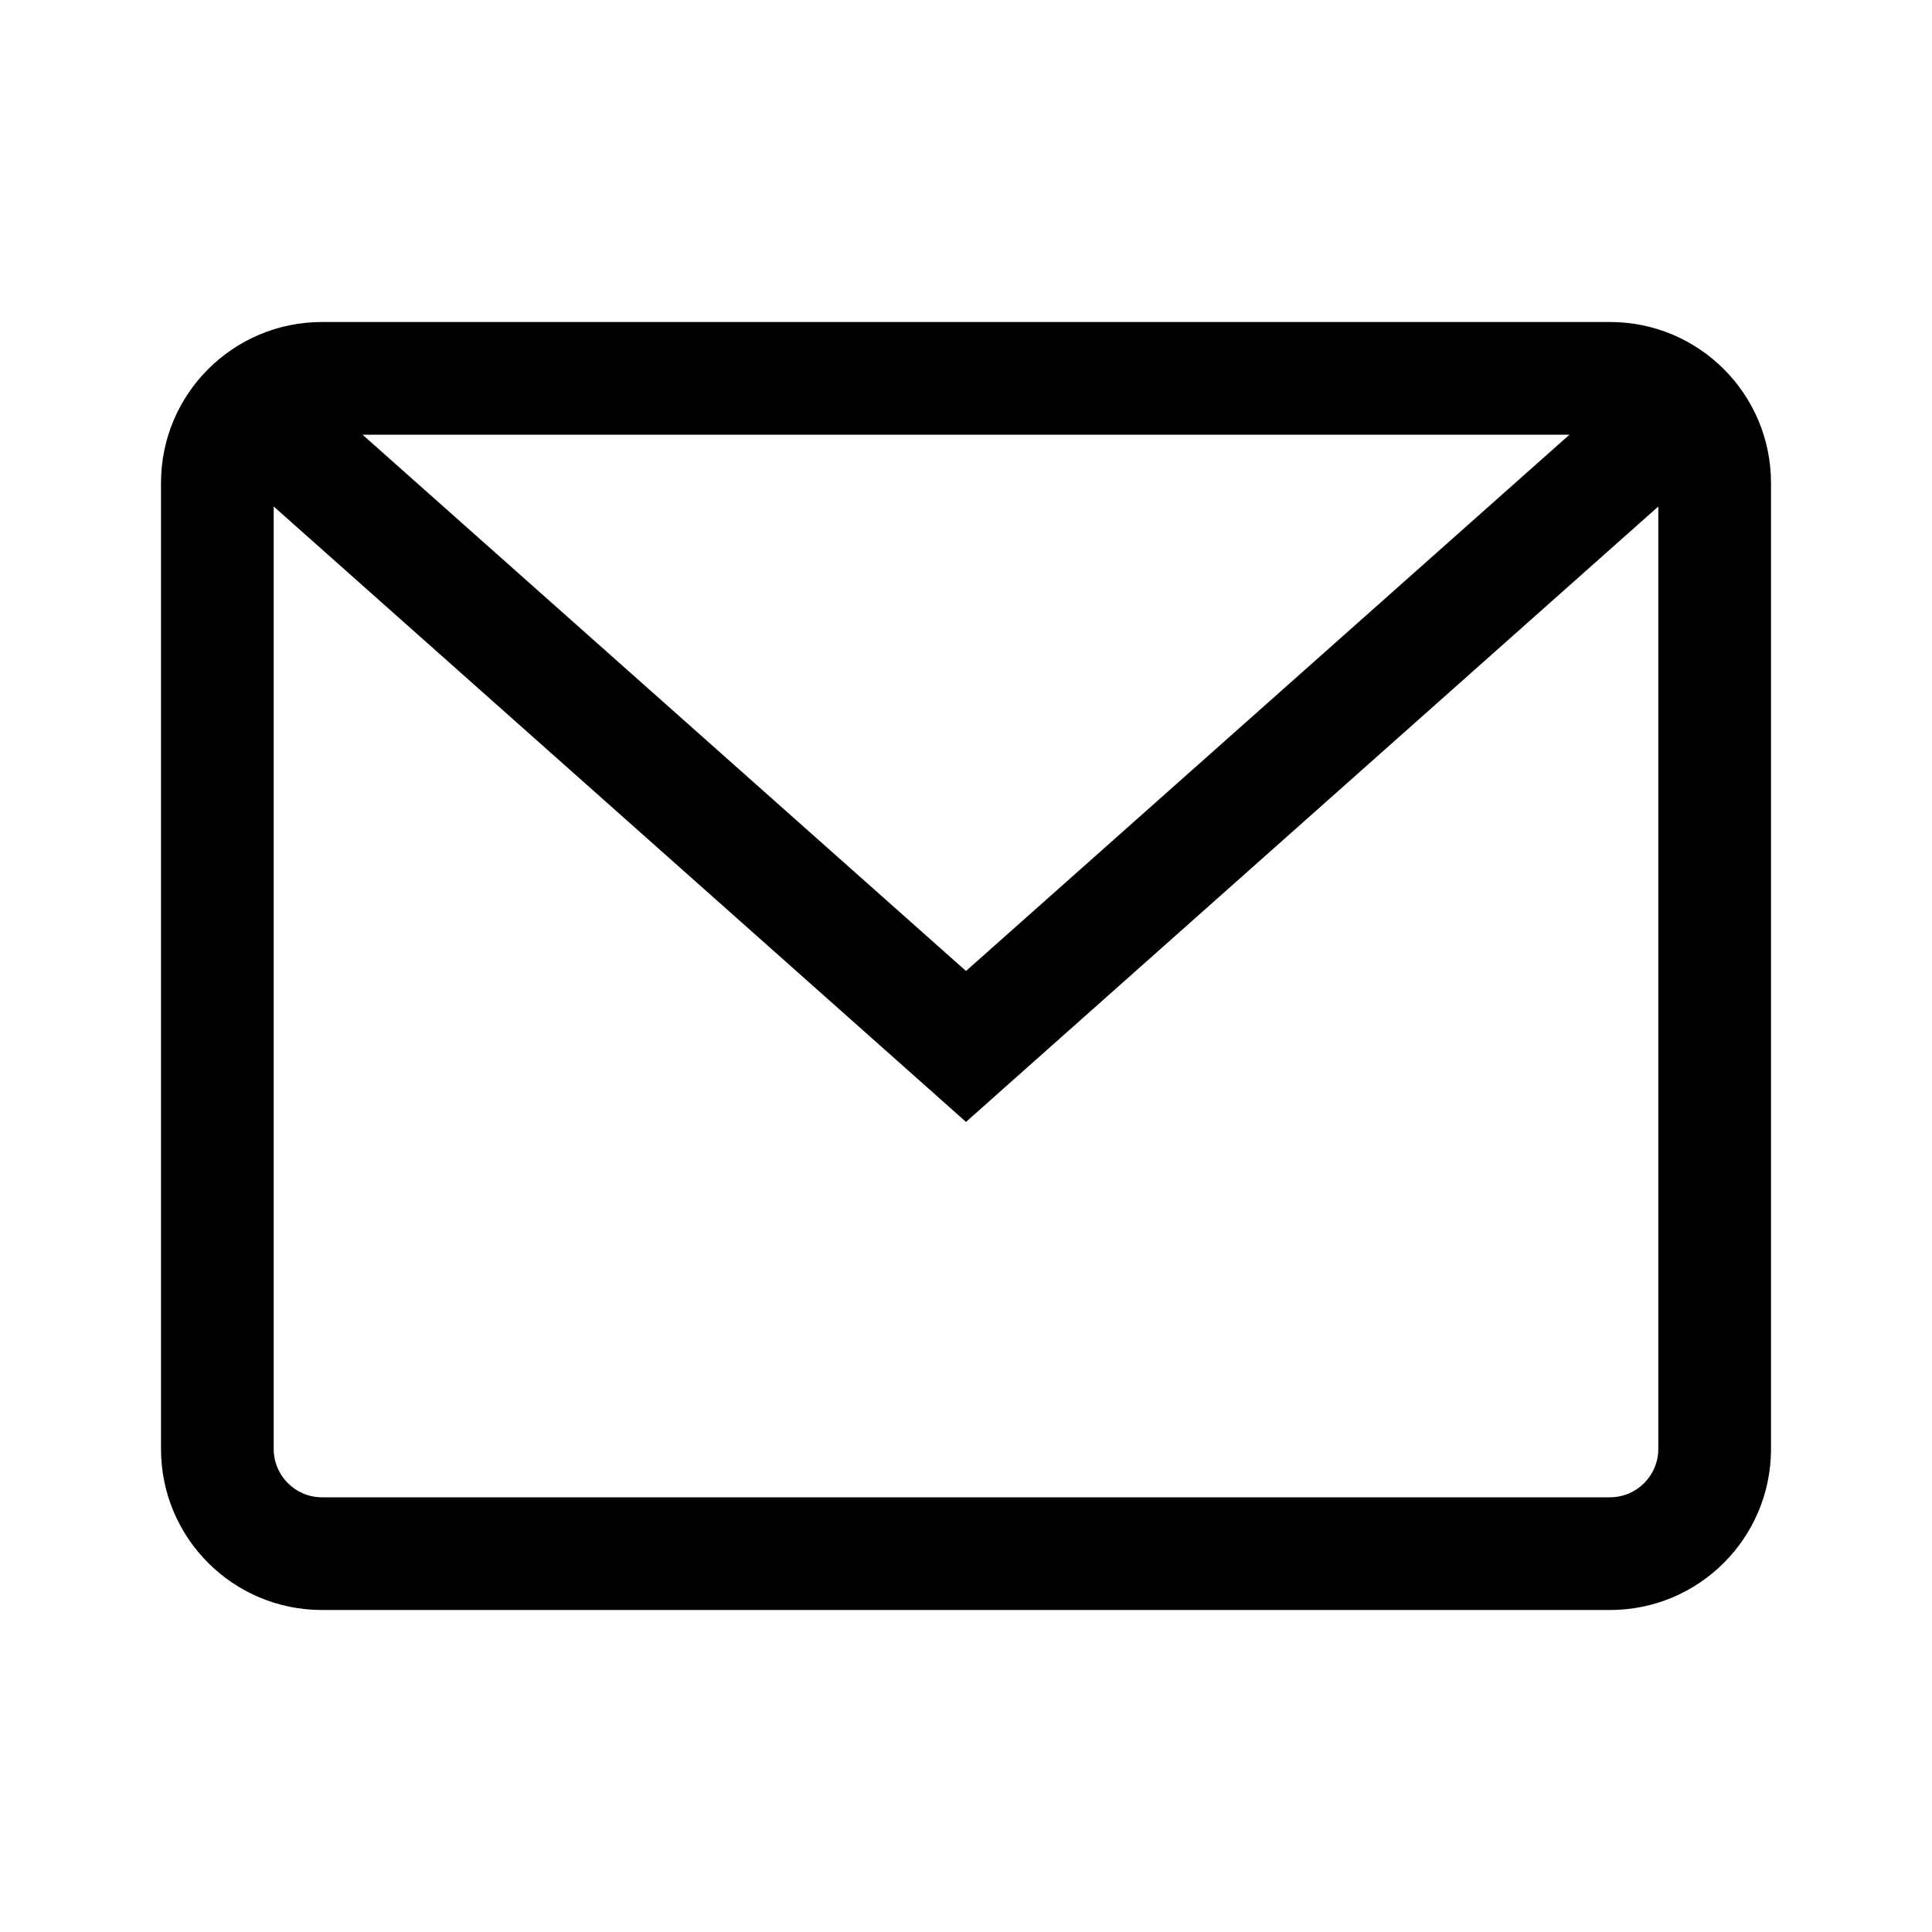
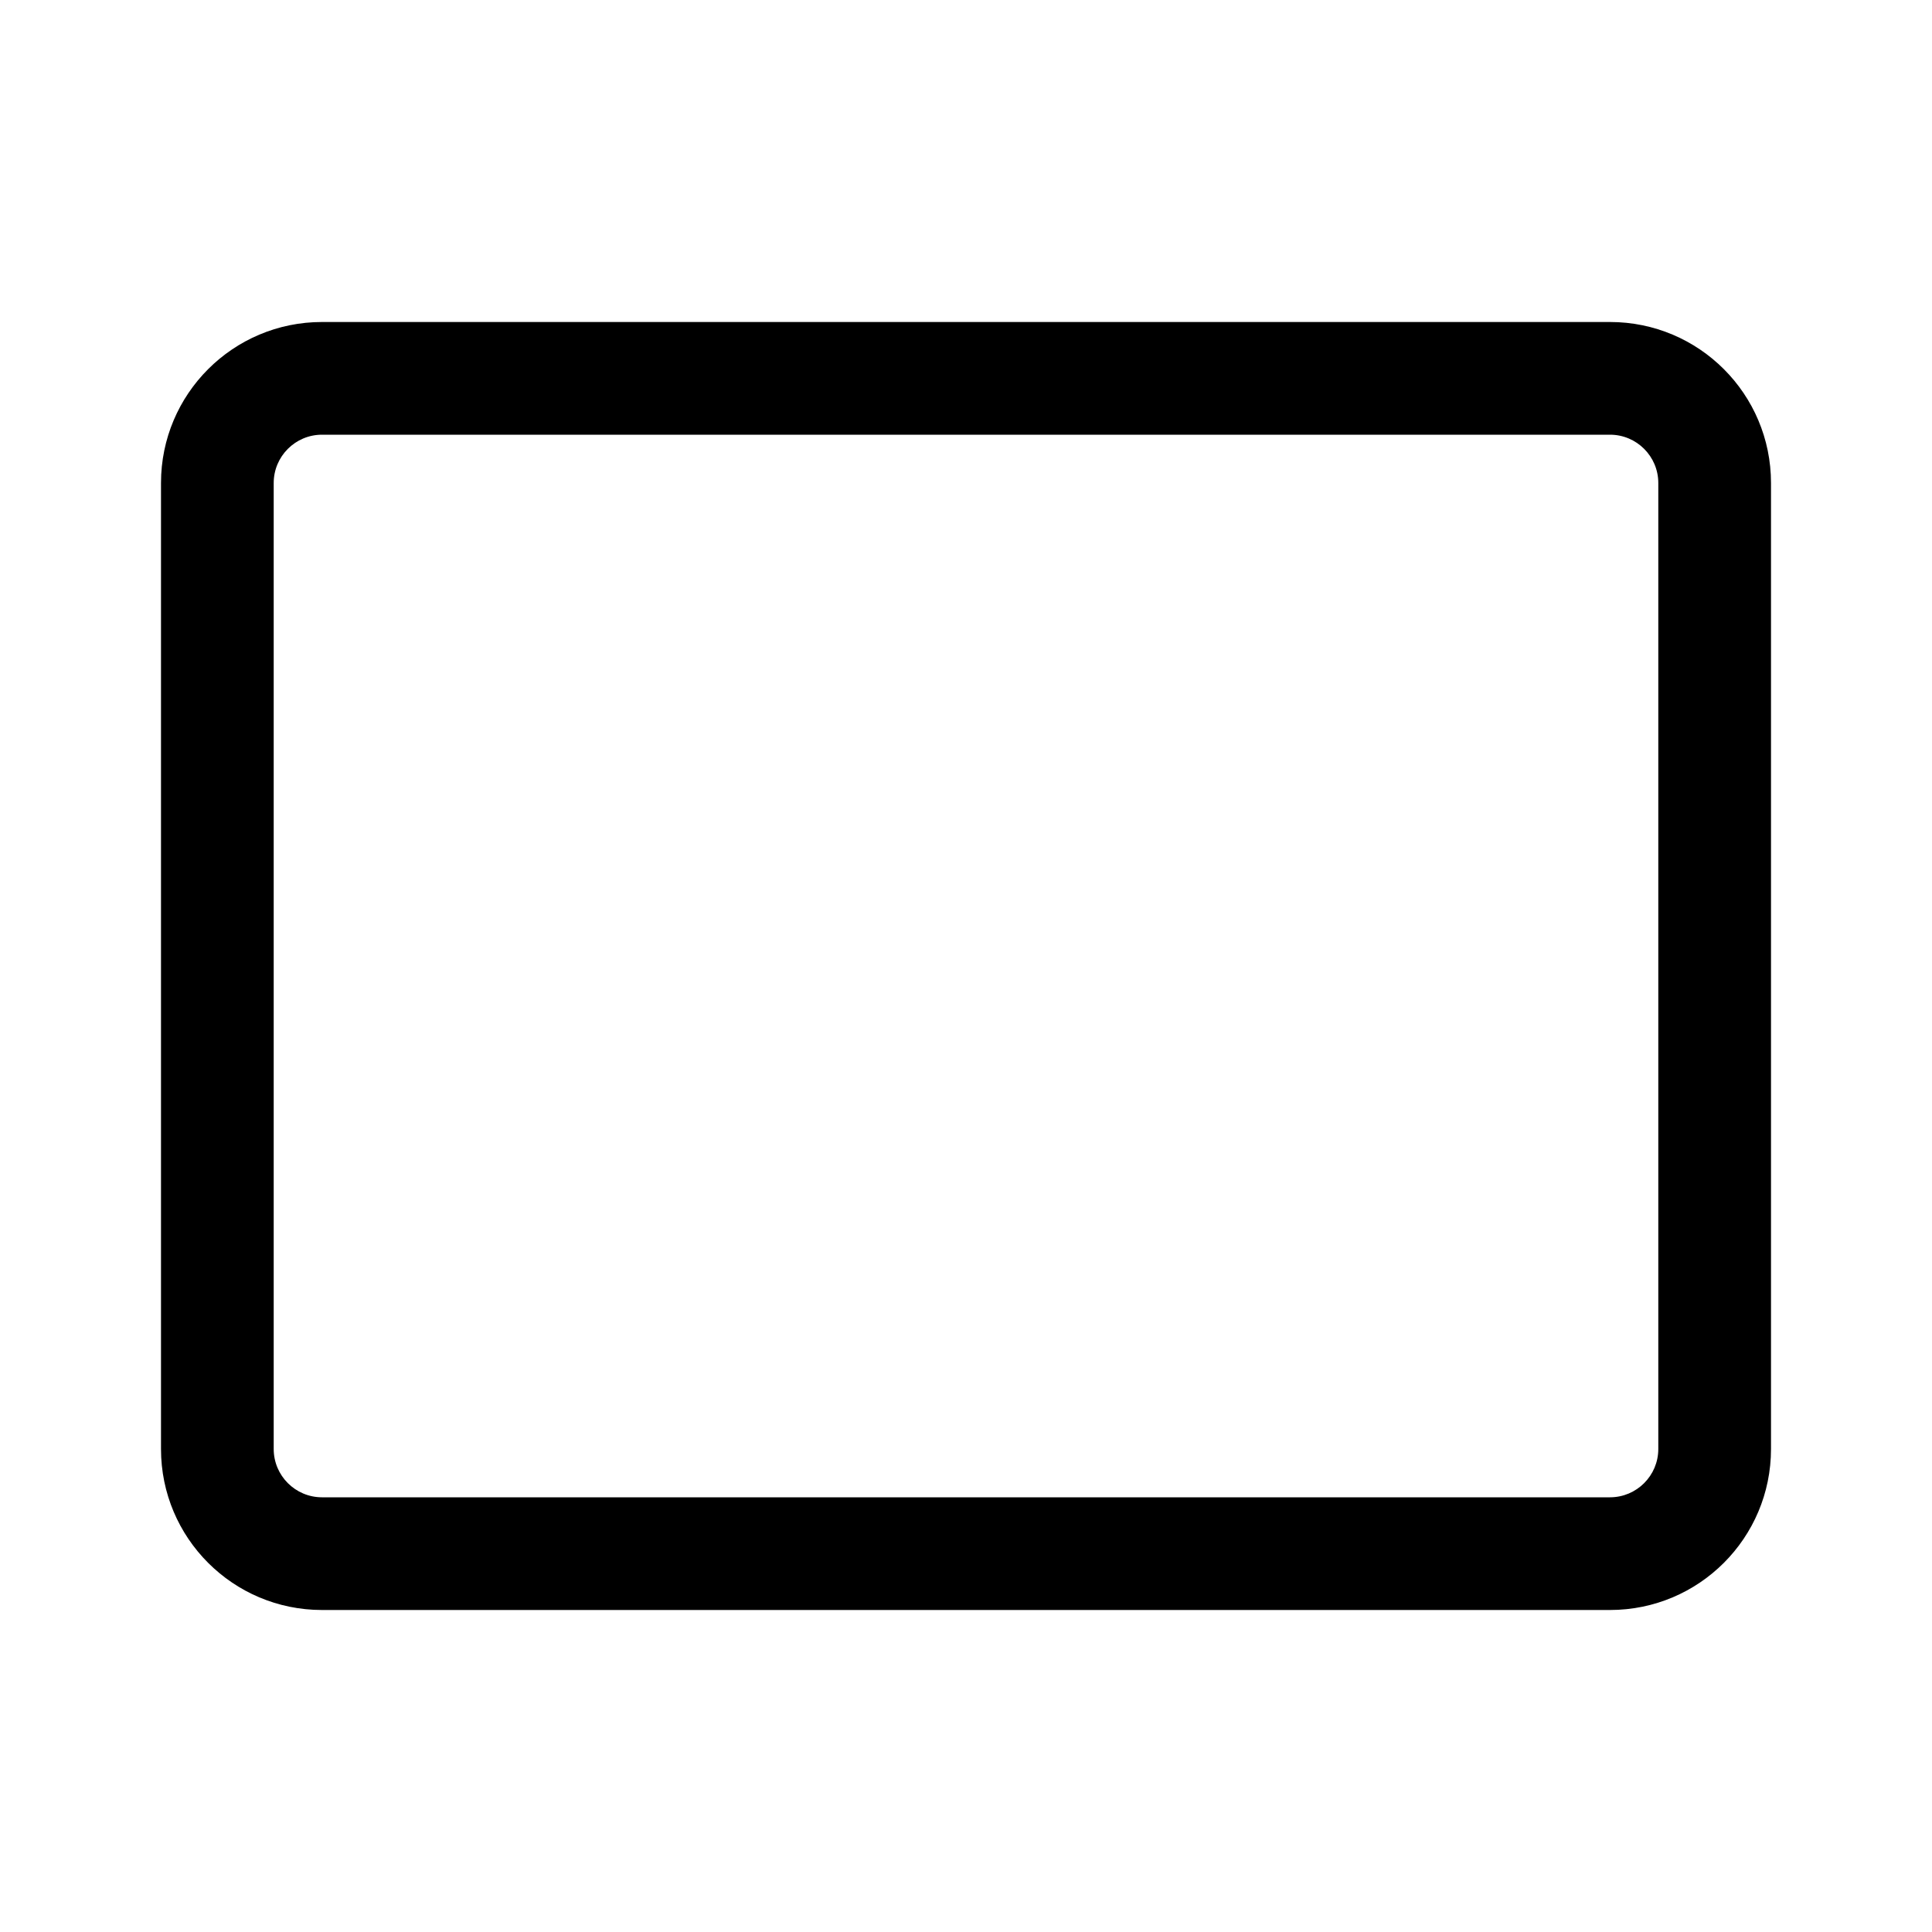
<svg xmlns="http://www.w3.org/2000/svg" width="24" height="24" viewBox="0 0 24 24">
  <g fill="none" fill-rule="evenodd">
    <path fill="#000" fill-rule="nonzero" d="M20,4 C21.105,4 22,4.895 22,6 L22,18 C22,19.105 21.105,20 20,20 L4,20 C2.895,20 2,19.105 2,18 L2,6 C2,4.895 2.895,4 4,4 L20,4 Z M20,5.4 L4,5.4 C3.669,5.4 3.4,5.669 3.4,6 L3.4,18 C3.4,18.331 3.669,18.6 4,18.6 L20,18.6 C20.331,18.6 20.6,18.331 20.6,18 L20.6,6 C20.6,5.669 20.331,5.4 20,5.4 Z" />
-     <polygon fill="#000" fill-rule="nonzero" points="20.535 4.477 21.465 5.523 12.465 13.523 12 13.937 11.535 13.523 2.535 5.523 3.465 4.477 12 12.062" />
  </g>
</svg>